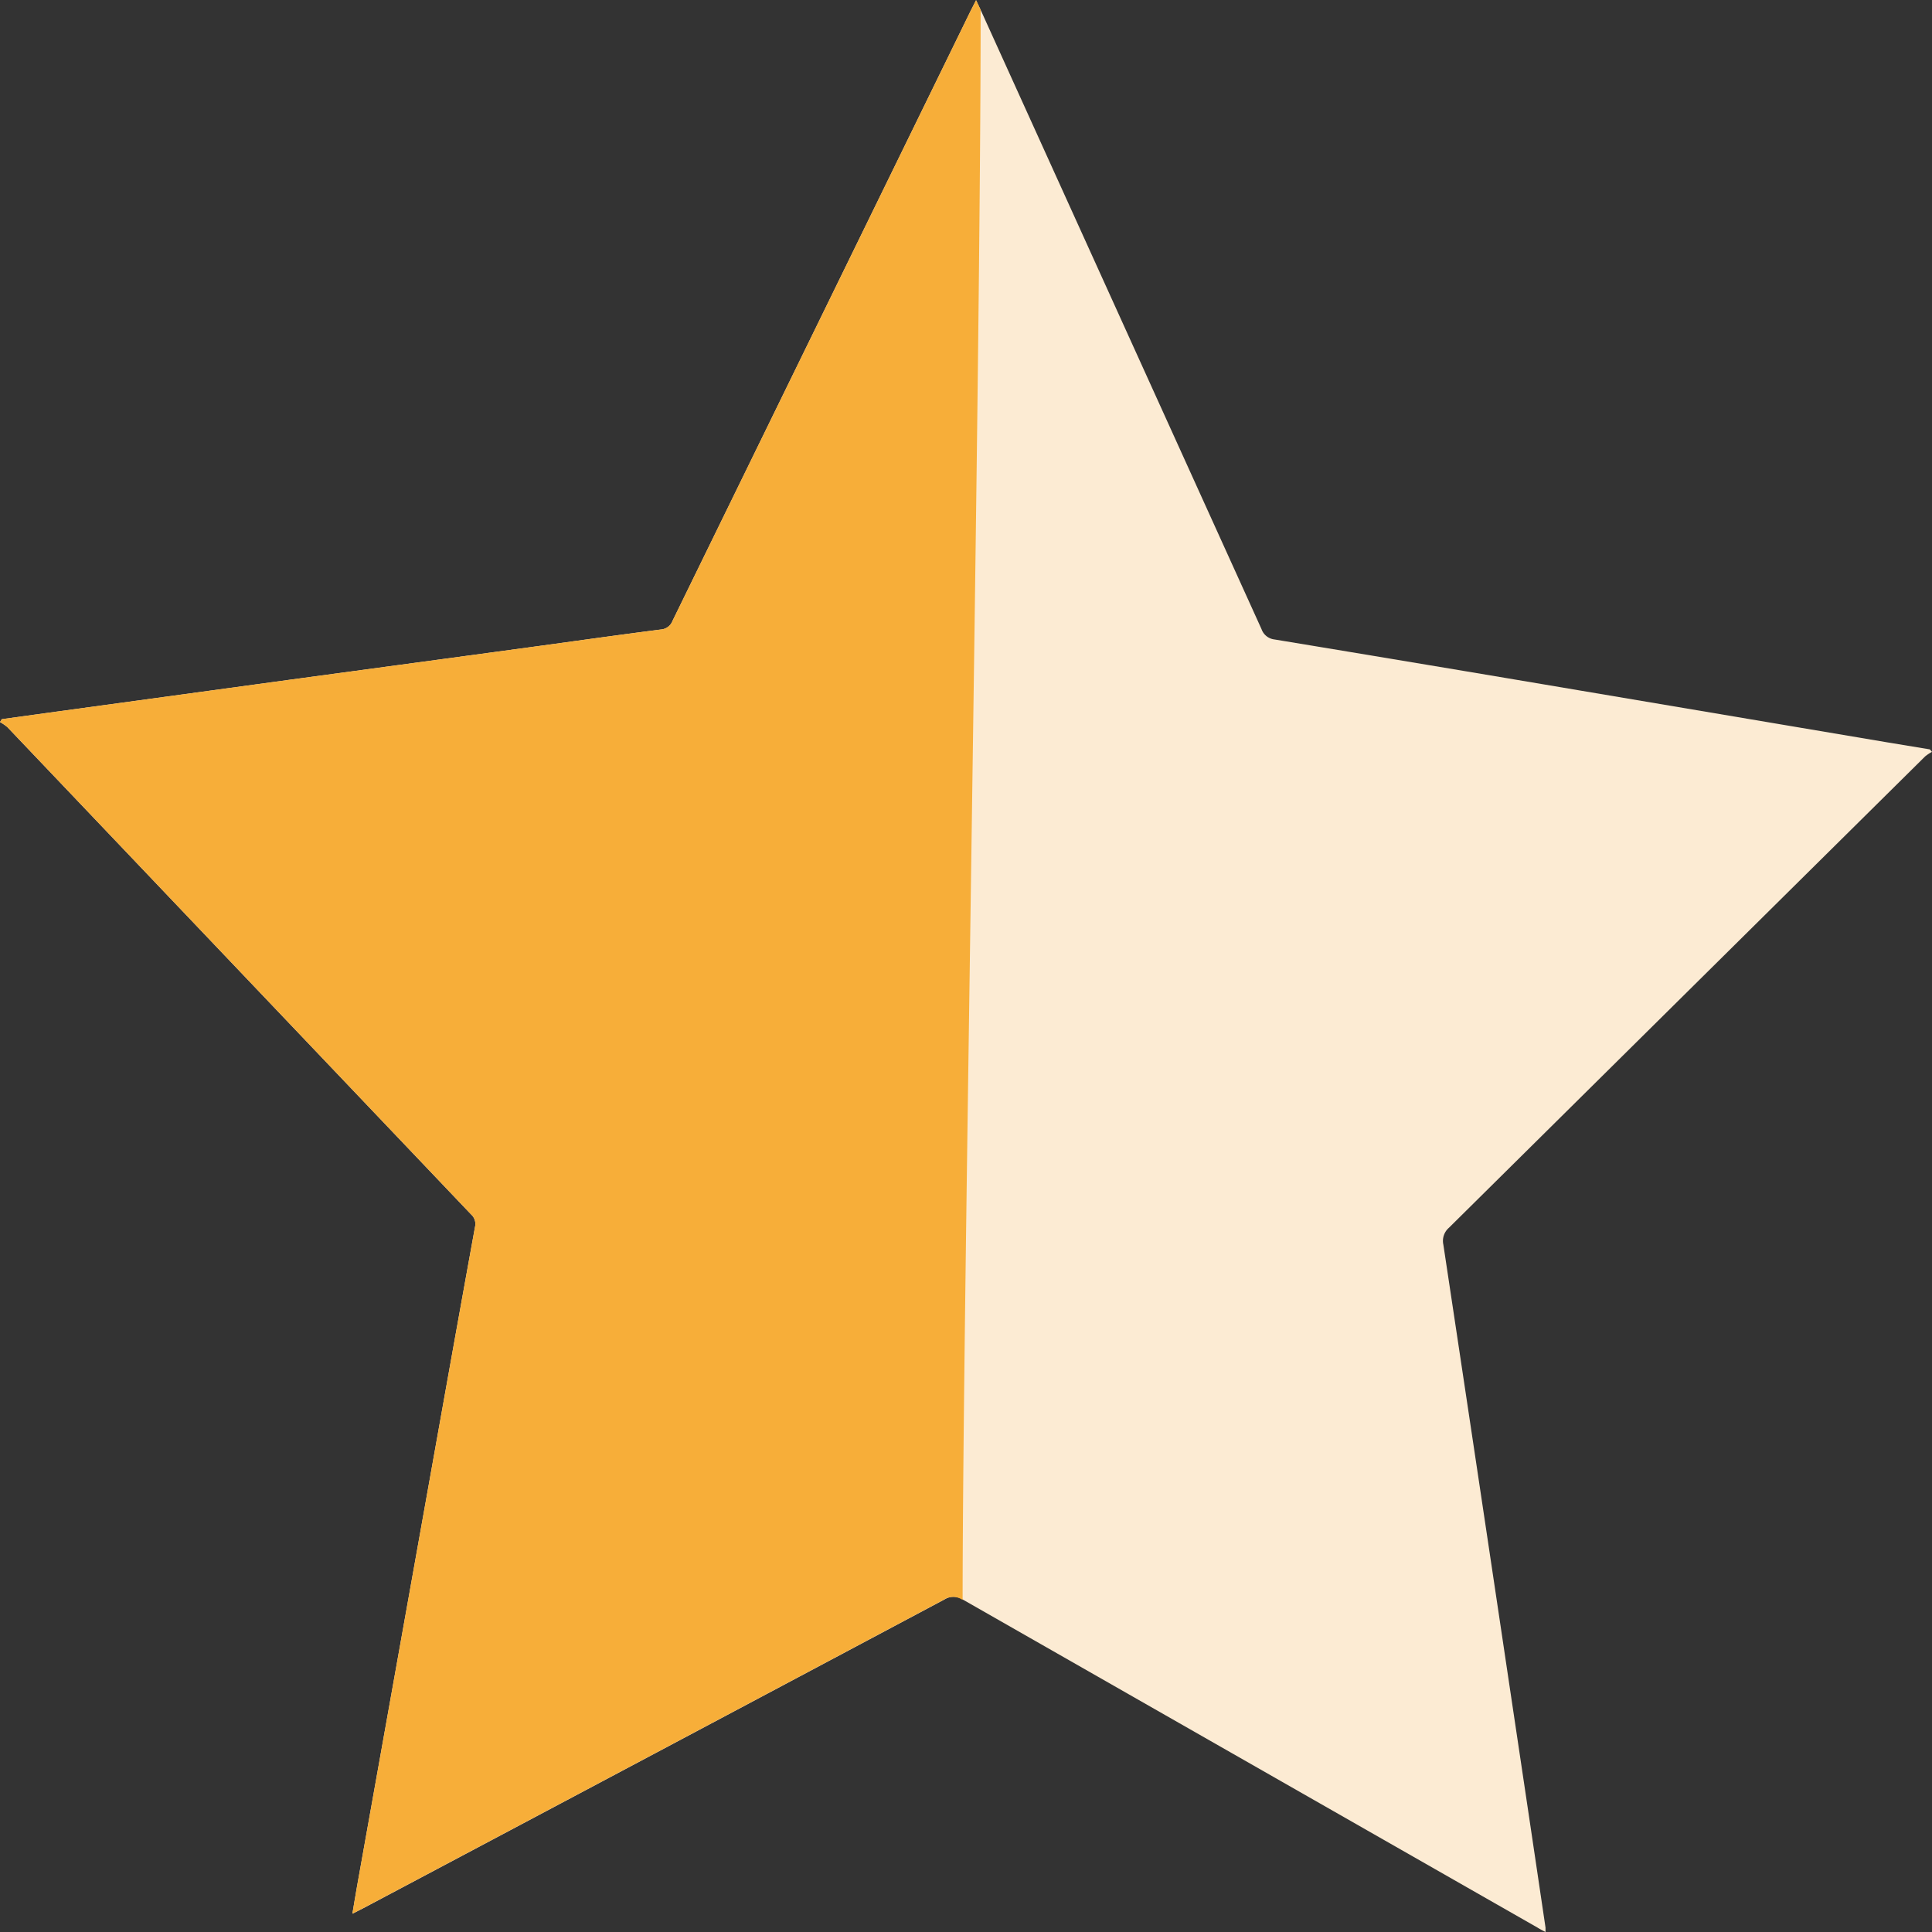
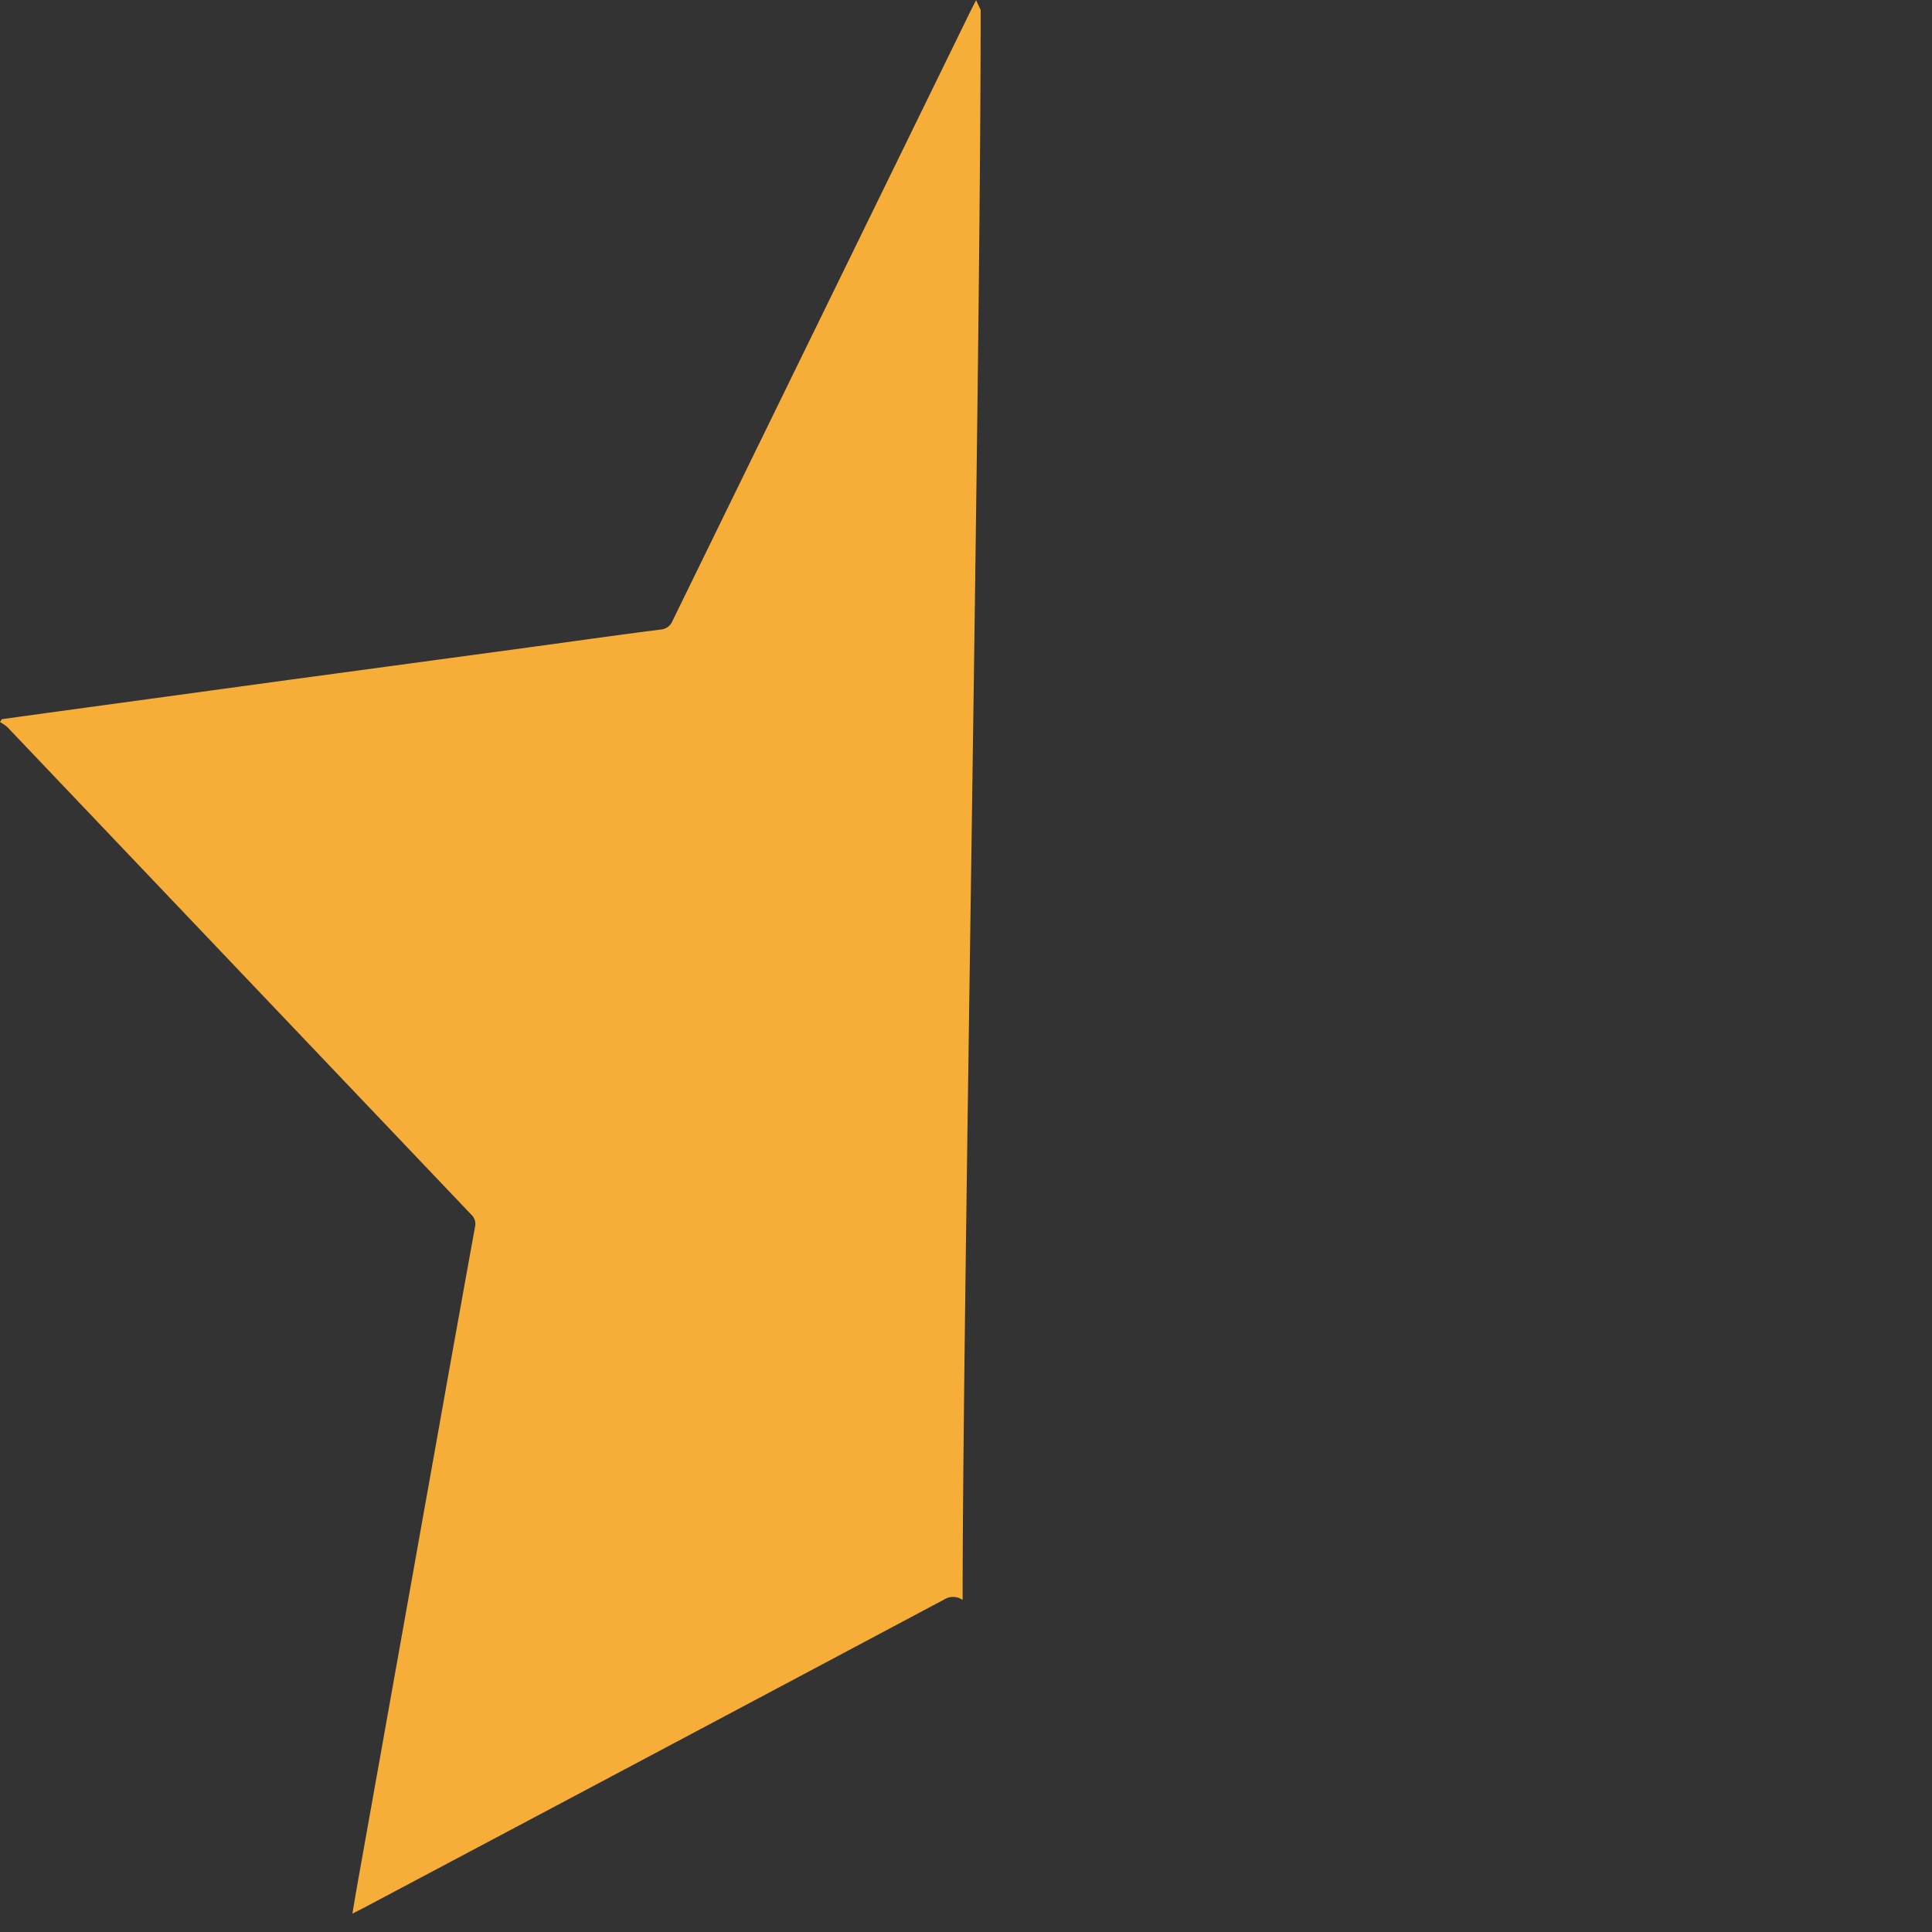
<svg xmlns="http://www.w3.org/2000/svg" width="24" height="24" viewBox="0 0 24 24">
  <rect x="0" y="0" width="24" height="24" fill="#333333" stroke="none" />
  <g data-name="Group 90498">
-     <path data-name="Path 73038" d="M4.378 23.773c.026-.154.048-.287.072-.42l1.064-5.96q.192-1.075.387-2.15a.158.158 0 0 0-.049-.154L.093 9.037A.538.538 0 0 0 0 8.973l.022-.036.6-.083L3.6 8.447l2.955-.4c.551-.075 1.1-.153 1.654-.224a.168.168 0 0 0 .146-.109l3.7-7.571.07-.138.057.121 3.489 7.692a.194.194 0 0 0 .164.129q1.907.315 3.812.637l3.793.64.533.088.027.031a.512.512 0 0 0-.086.057L18 15.254a.216.216 0 0 0-.07.211q.421 2.791.837 5.583.217 1.449.432 2.9v.055c-.04-.021-.072-.037-.1-.055l-7.134-4.072a.208.208 0 0 0-.23-.005q-3.6 1.916-7.2 3.825l-.152.078" transform="translate(0 -.003)" style="fill:#fcebd3" />
    <path data-name="Path 73073" d="M4.378 23.773c.026-.154.048-.287.072-.42l1.064-5.96q.192-1.075.387-2.15a.158.158 0 0 0-.049-.154L.093 9.037A.538.538 0 0 0 0 8.973l.022-.036.6-.083L3.6 8.447l2.955-.4c.551-.075 1.1-.153 1.654-.224a.168.168 0 0 0 .146-.109l3.7-7.571.07-.138.057.121c0 4.548-.224 16.22-.224 19.752a.208.208 0 0 0-.23-.005q-3.6 1.916-7.2 3.825l-.152.078" transform="translate(0 -.003)" style="fill:#f7ae39" />
  </g>
</svg>